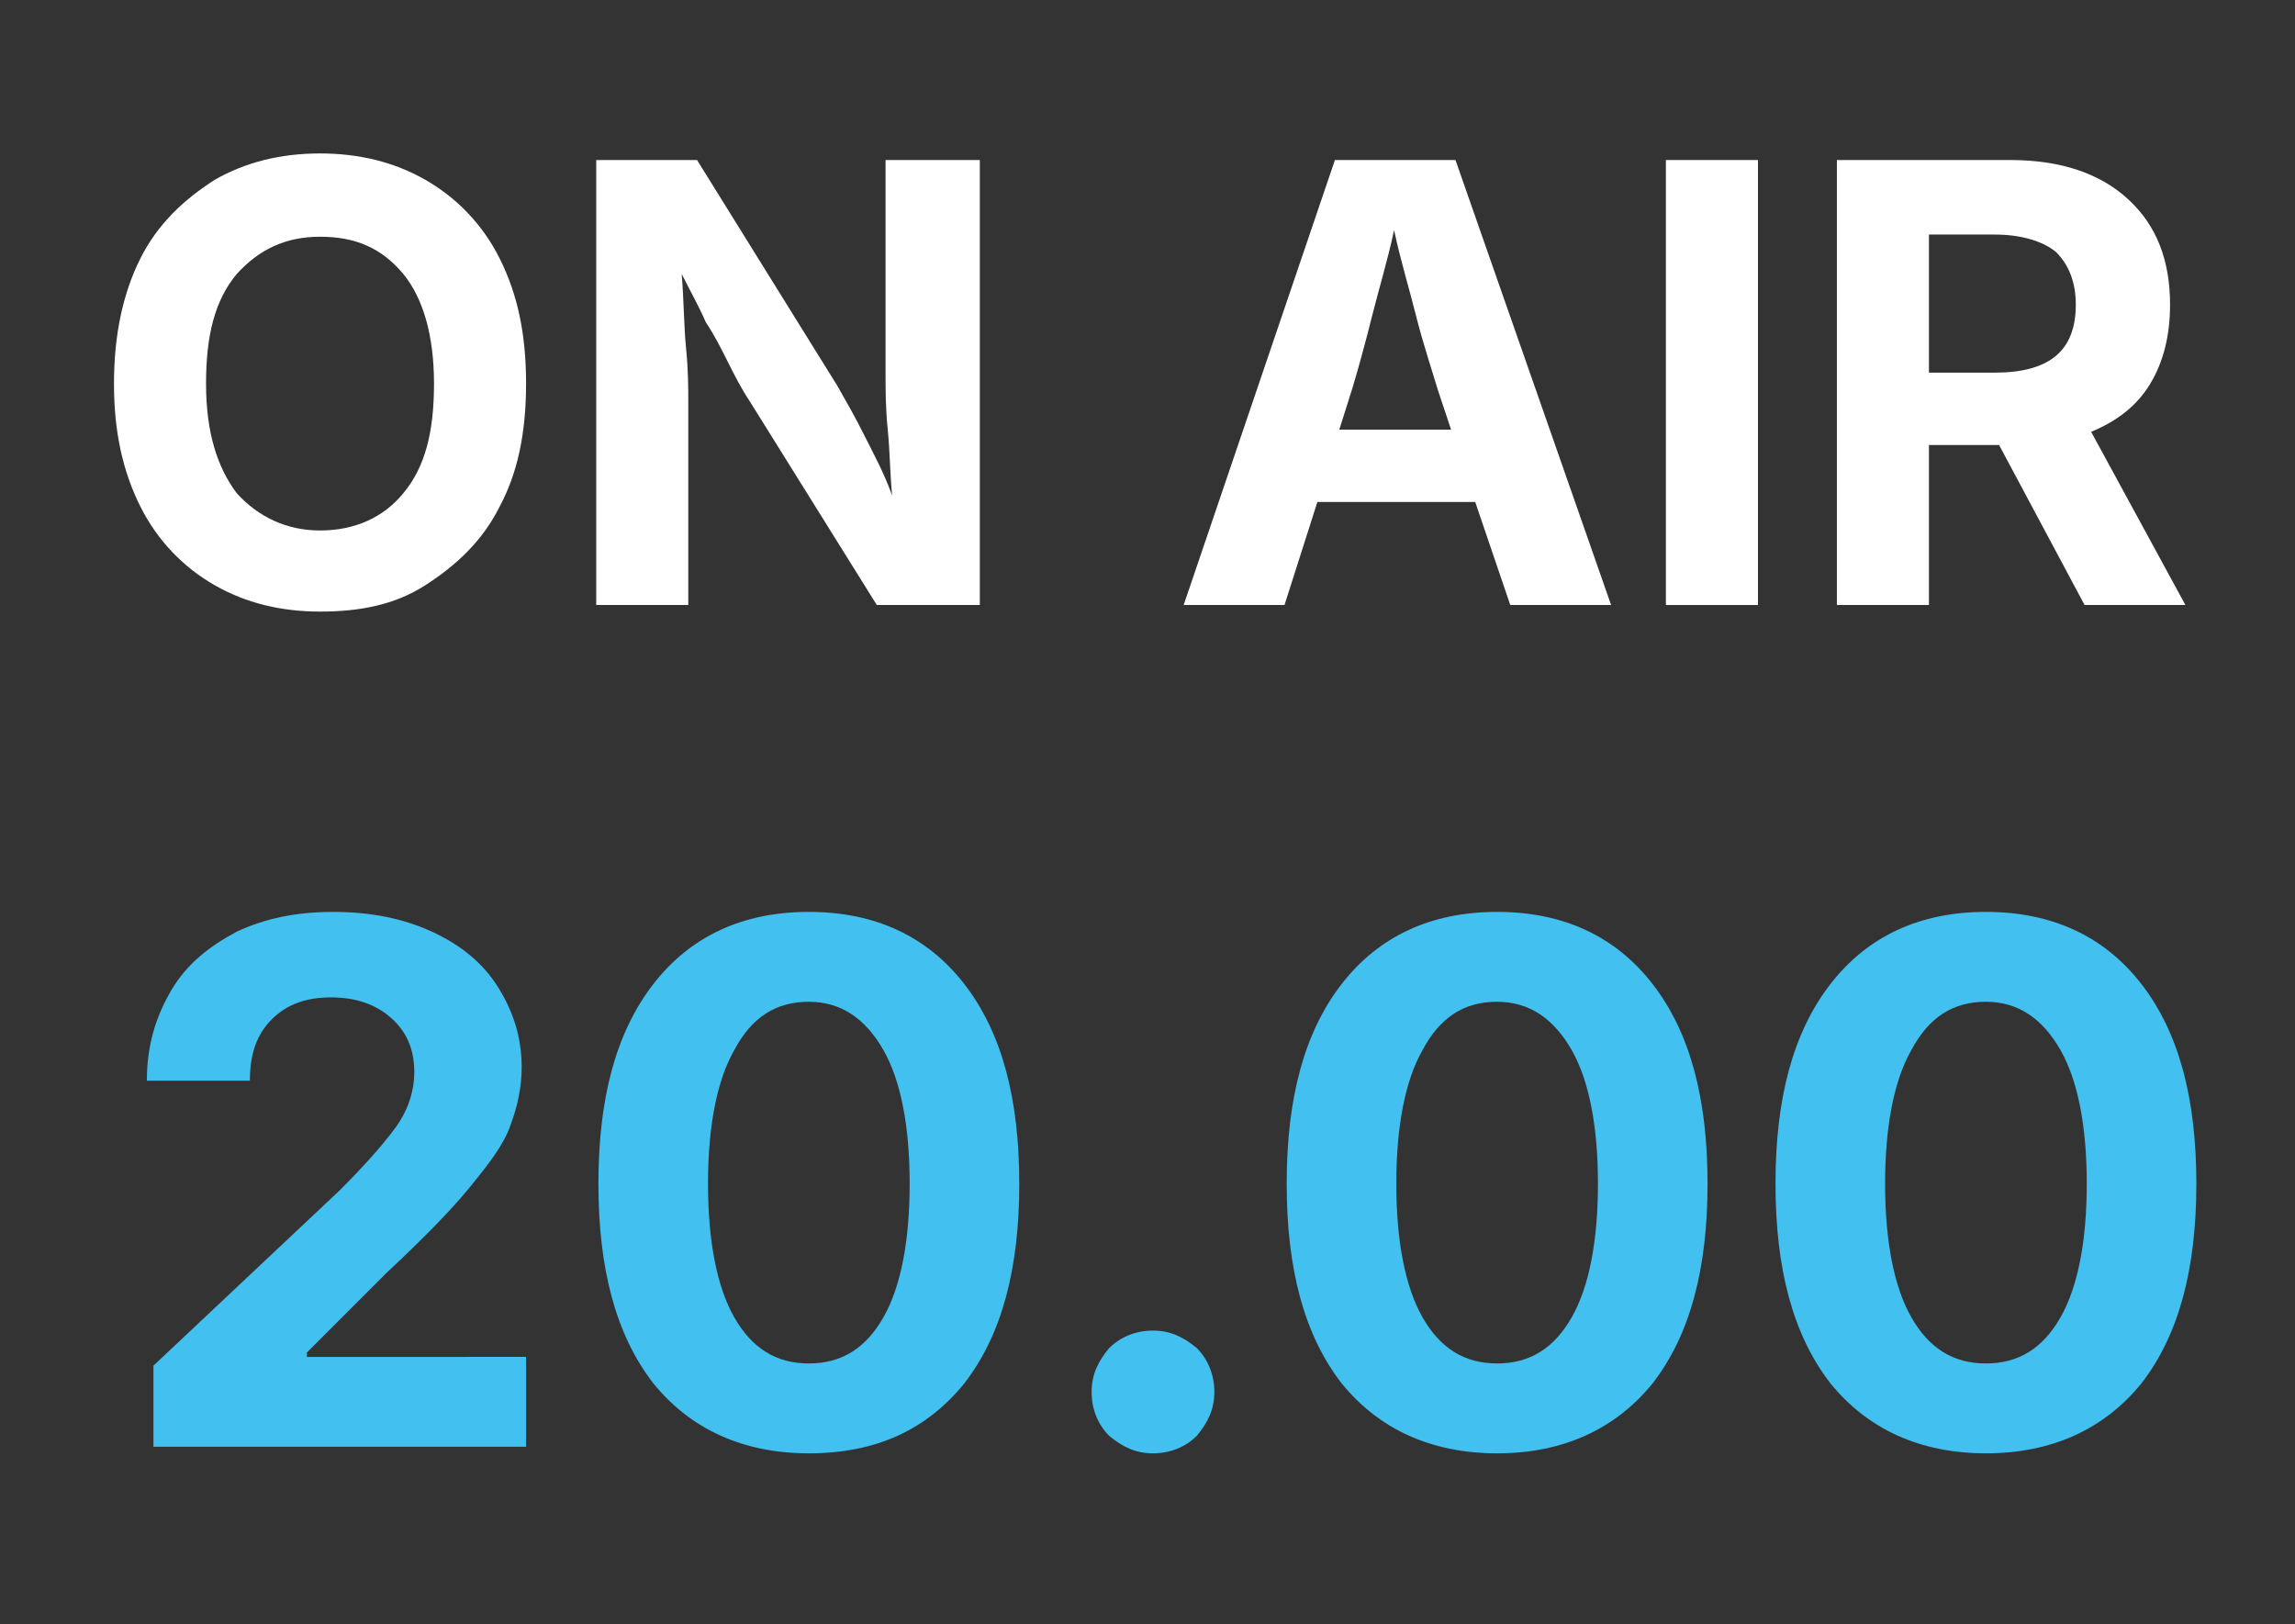
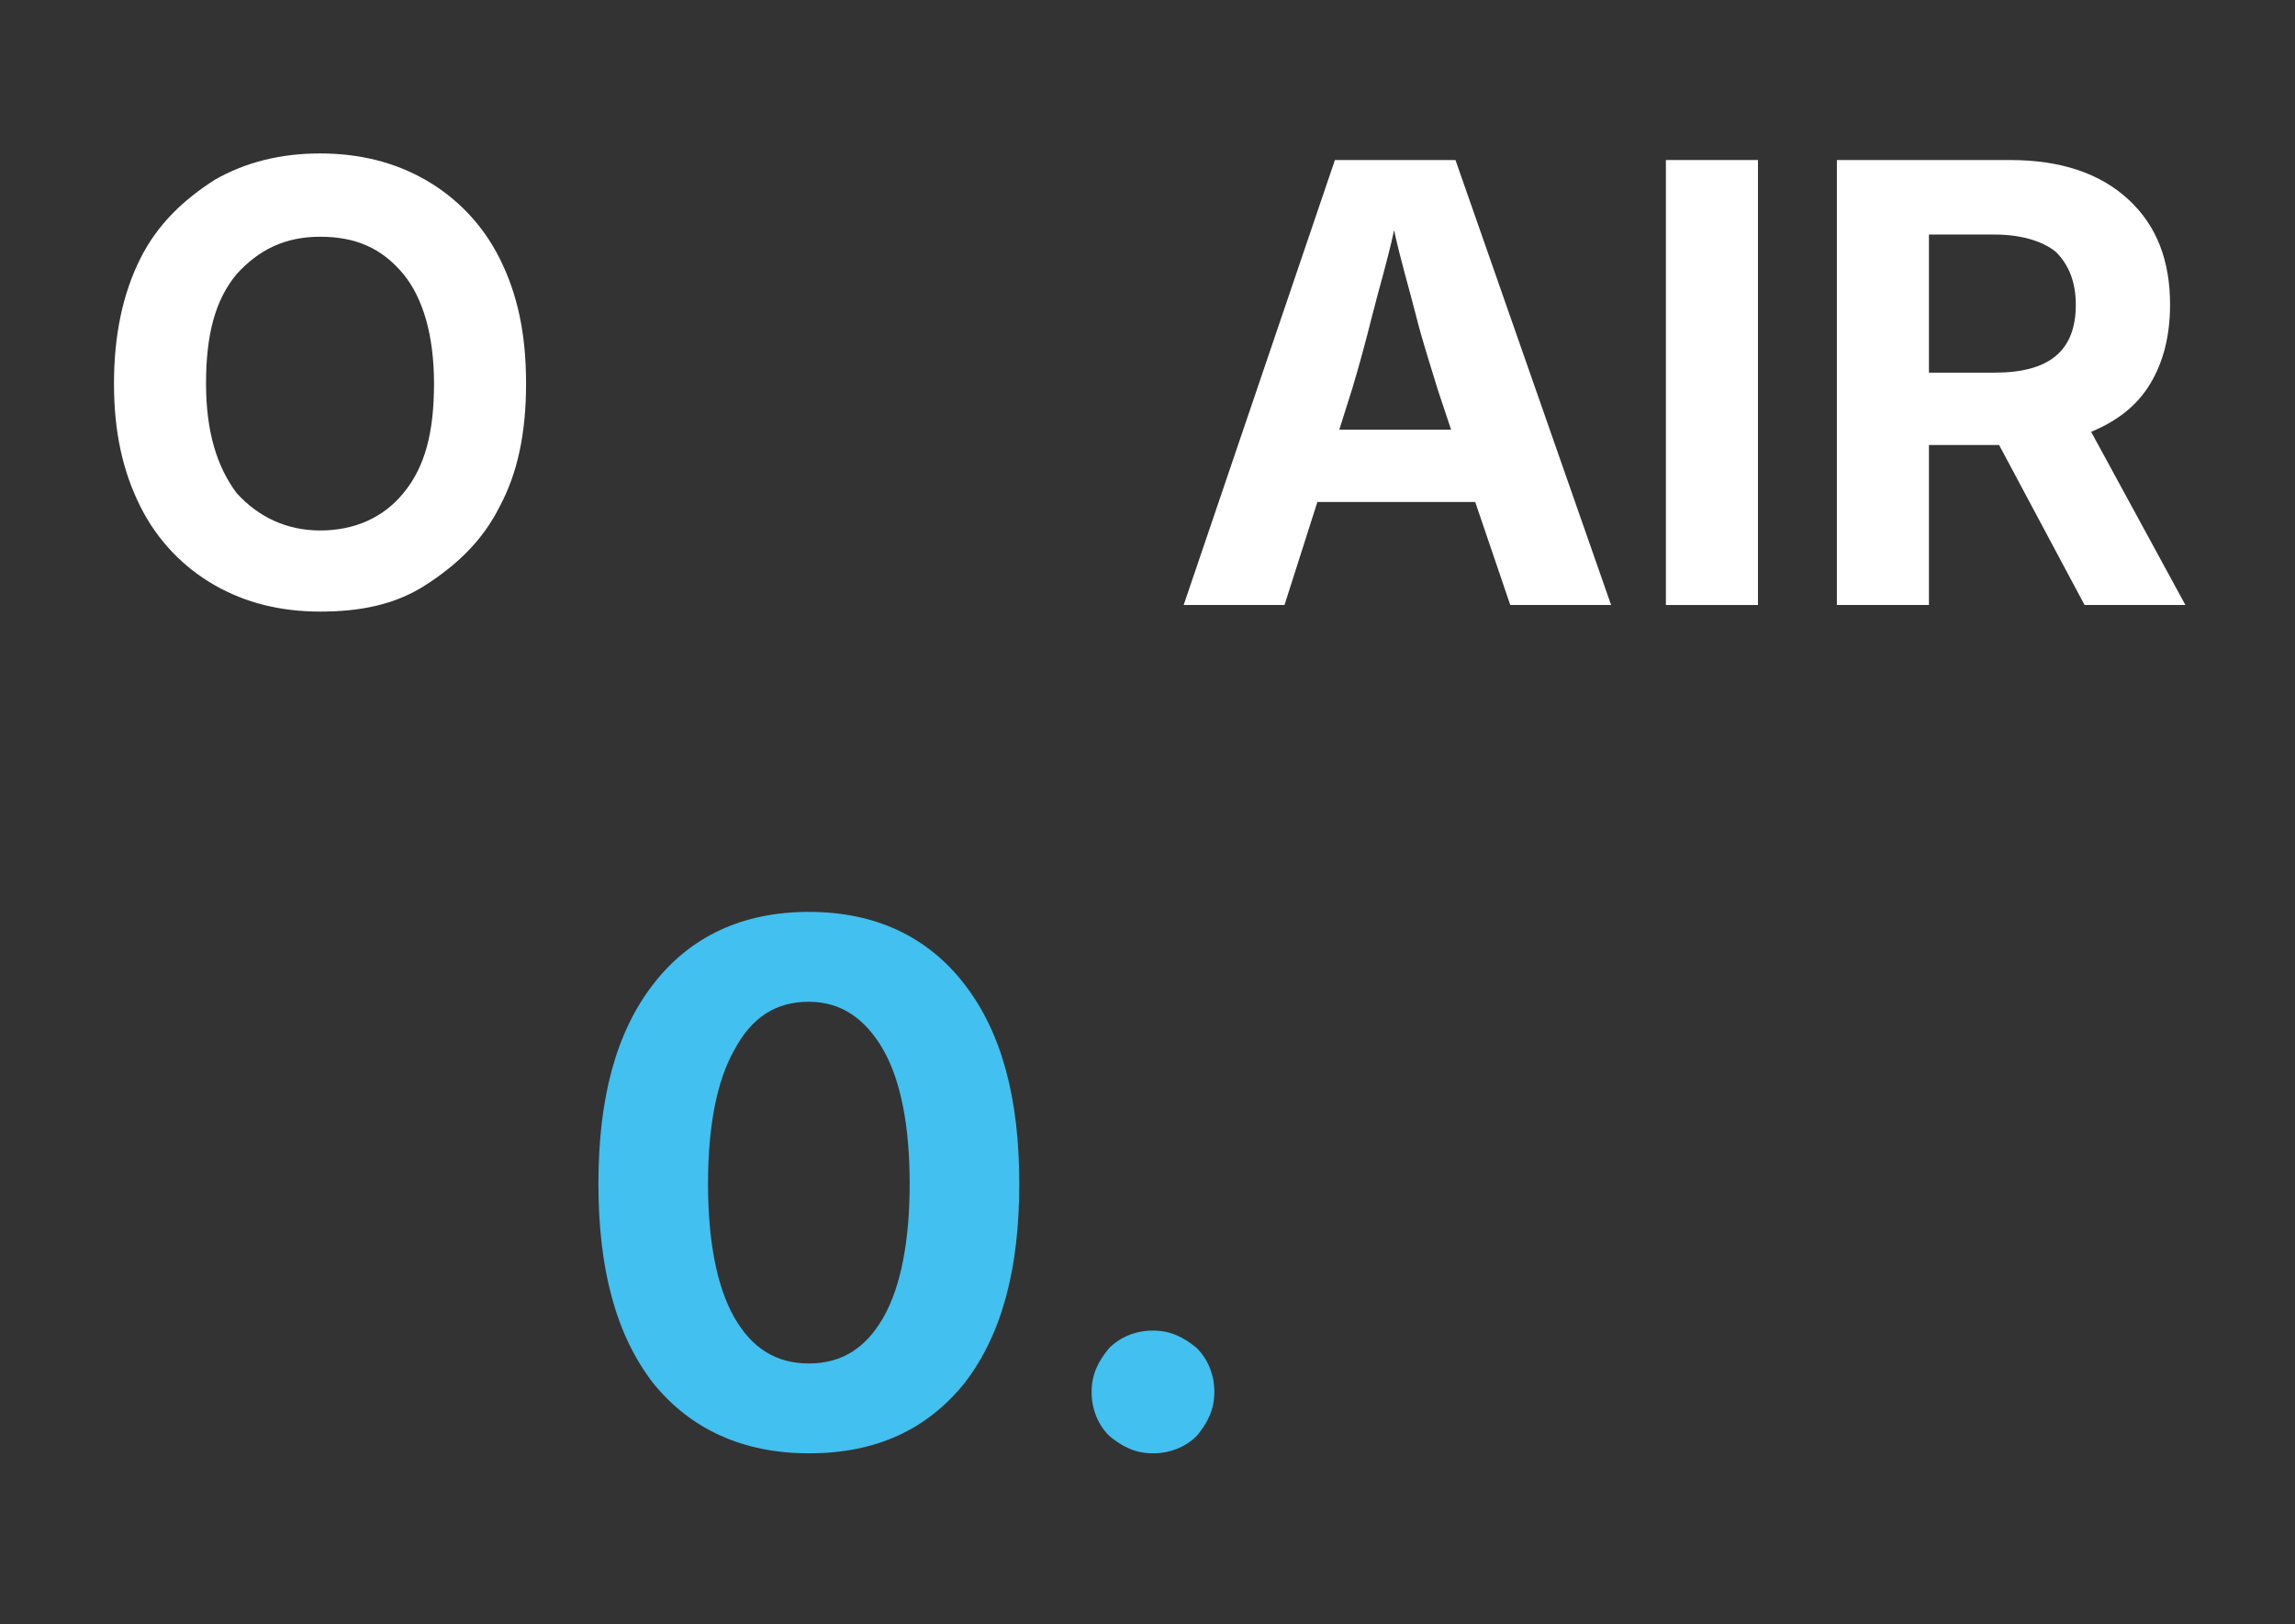
<svg xmlns="http://www.w3.org/2000/svg" version="1.1" id="Livello_1" x="0px" y="0px" viewBox="0 0 104.7 74.1" style="enable-background:new 0 0 104.7 74.1;" xml:space="preserve">
  <rect x="0" y="0" width="104.7" height="74.1" fill="#333333" stroke="none" />
  <style type="text/css">
	.st0{fill:#FFFFFF;}
	.st1{fill:#42C0EF;}
	.st2{enable-background:new    ;}
	.st3{fill:#1D1D1B;}
</style>
  <g class="st2">
    <path class="st0" d="M14.6,27.9c-1.8,0-3.4-0.4-4.8-1.2c-1.4-0.8-2.6-2-3.4-3.6c-0.8-1.6-1.2-3.4-1.2-5.6c0-2.2,0.4-4.1,1.2-5.7   c0.8-1.6,2-2.7,3.4-3.6c1.4-0.8,3-1.2,4.8-1.2c1.8,0,3.4,0.4,4.8,1.2s2.6,2,3.4,3.6s1.2,3.4,1.2,5.7s-0.4,4.1-1.2,5.6   c-0.8,1.6-2,2.7-3.4,3.6S16.4,27.9,14.6,27.9z M14.6,24.2c1.6,0,2.9-0.6,3.8-1.7c1-1.2,1.4-2.8,1.4-5c0-2.2-0.5-3.9-1.4-5   c-1-1.2-2.2-1.7-3.8-1.7c-1.6,0-2.8,0.6-3.8,1.7c-1,1.2-1.4,2.8-1.4,5c0,2.2,0.5,3.8,1.4,5C11.8,23.6,13.1,24.2,14.6,24.2z" />
-     <path class="st0" d="M27.2,27.6V7.3h4.6l6.4,10.3c0.4,0.7,0.8,1.4,1.2,2.2c0.4,0.8,0.9,1.7,1.3,2.8c-0.1-1-0.1-2-0.2-3   s-0.1-1.8-0.1-2.5V7.3h4.3v20.3h-4.7l-5.8-9.3c-0.4-0.6-0.7-1.2-1-1.8c-0.3-0.6-0.6-1.2-1-1.8c-0.3-0.7-0.7-1.4-1.1-2.2   c0.1,1.2,0.1,2.4,0.2,3.4s0.1,1.8,0.1,2.4v9.3H27.2z" />
    <path class="st0" d="M54,27.6l6.9-20.3h5.5l7.1,20.3h-4.6l-1.6-4.7h-7.2l-1.5,4.7H54z M61.1,19.6h5.1l-0.6-1.8   c-0.3-1-0.7-2.2-1-3.4c-0.3-1.2-0.7-2.5-1-3.9c-0.3,1.4-0.7,2.7-1,3.9c-0.3,1.2-0.6,2.3-0.9,3.3L61.1,19.6z" />
-     <path class="st0" d="M80.2,7.3v20.3H76V7.3H80.2z" />
+     <path class="st0" d="M80.2,7.3v20.3H76V7.3H80.2" />
    <path class="st0" d="M83.8,27.6V7.3h7.9c2.3,0,4.1,0.6,5.4,1.8c1.3,1.2,1.9,2.8,1.9,4.8c0,1.4-0.3,2.6-0.9,3.6s-1.5,1.7-2.7,2.2   l4.3,7.9h-4.6l-3.9-7.3H88v7.3H83.8z M88,17h3c2.5,0,3.7-1,3.7-3.1c0-1-0.3-1.8-0.9-2.4c-0.6-0.5-1.6-0.8-2.8-0.8h-3V17z" />
  </g>
  <g class="st2">
-     <path class="st1" d="M7,65.9v-3.6l8.5-8c1.1-1.1,1.9-2,2.5-2.8c0.6-0.8,0.9-1.7,0.9-2.6c0-1.1-0.4-1.9-1.1-2.5   c-0.7-0.6-1.6-0.9-2.7-0.9c-1.1,0-2,0.3-2.7,1c-0.7,0.7-1,1.6-1,2.8H6.7c0-1.6,0.4-2.9,1.1-4.1c0.7-1.2,1.7-2,3-2.7   c1.3-0.6,2.7-0.9,4.4-0.9c1.7,0,3.2,0.3,4.5,0.9c1.3,0.6,2.3,1.4,3,2.5c0.7,1.1,1.1,2.3,1.1,3.7c0,0.9-0.2,1.8-0.5,2.6   c-0.3,0.9-1,1.8-1.9,2.9c-0.9,1.1-2.2,2.4-3.8,3.9l-3.6,3.6v0.2H24v4.1H7z" />
    <path class="st1" d="M36.9,66.3c-3,0-5.4-1.1-7.1-3.2c-1.7-2.2-2.5-5.2-2.5-9.1c0-3.9,0.8-6.9,2.5-9.1c1.7-2.2,4.1-3.3,7.1-3.3   c3,0,5.4,1.1,7.1,3.3c1.7,2.2,2.5,5.2,2.5,9.1c0,3.9-0.8,6.9-2.5,9.1C42.3,65.2,40,66.3,36.9,66.3z M36.9,62.2   c1.5,0,2.6-0.7,3.4-2.1c0.8-1.4,1.2-3.5,1.2-6.1c0-2.6-0.4-4.7-1.2-6.1c-0.8-1.4-1.9-2.2-3.4-2.2c-1.5,0-2.6,0.7-3.4,2.2   c-0.8,1.4-1.2,3.5-1.2,6.1s0.4,4.7,1.2,6.1C34.3,61.5,35.4,62.2,36.9,62.2z" />
    <path class="st1" d="M52.6,66.3c-0.8,0-1.4-0.3-2-0.8c-0.5-0.5-0.8-1.2-0.8-2s0.3-1.4,0.8-2c0.5-0.5,1.2-0.8,2-0.8s1.4,0.3,2,0.8   c0.5,0.5,0.8,1.2,0.8,2s-0.3,1.4-0.8,2C54.1,66,53.4,66.3,52.6,66.3z" />
-     <path class="st1" d="M68.3,66.3c-3,0-5.4-1.1-7.1-3.2c-1.7-2.2-2.5-5.2-2.5-9.1c0-3.9,0.8-6.9,2.5-9.1c1.7-2.2,4.1-3.3,7.1-3.3   c3,0,5.4,1.1,7.1,3.3c1.7,2.2,2.5,5.2,2.5,9.1c0,3.9-0.8,6.9-2.5,9.1C73.7,65.2,71.3,66.3,68.3,66.3z M68.3,62.2   c1.5,0,2.6-0.7,3.4-2.1c0.8-1.4,1.2-3.5,1.2-6.1c0-2.6-0.4-4.7-1.2-6.1c-0.8-1.4-1.9-2.2-3.4-2.2c-1.5,0-2.6,0.7-3.4,2.2   c-0.8,1.4-1.2,3.5-1.2,6.1s0.4,4.7,1.2,6.1C65.7,61.5,66.8,62.2,68.3,62.2z" />
-     <path class="st1" d="M90.6,66.3c-3,0-5.4-1.1-7.1-3.2c-1.7-2.2-2.5-5.2-2.5-9.1c0-3.9,0.8-6.9,2.5-9.1c1.7-2.2,4.1-3.3,7.1-3.3   c3,0,5.4,1.1,7.1,3.3c1.7,2.2,2.5,5.2,2.5,9.1c0,3.9-0.8,6.9-2.5,9.1C96,65.2,93.6,66.3,90.6,66.3z M90.6,62.2   c1.5,0,2.6-0.7,3.4-2.1c0.8-1.4,1.2-3.5,1.2-6.1c0-2.6-0.4-4.7-1.2-6.1c-0.8-1.4-1.9-2.2-3.4-2.2c-1.5,0-2.6,0.7-3.4,2.2   c-0.8,1.4-1.2,3.5-1.2,6.1s0.4,4.7,1.2,6.1C88,61.5,89.1,62.2,90.6,62.2z" />
  </g>
</svg>